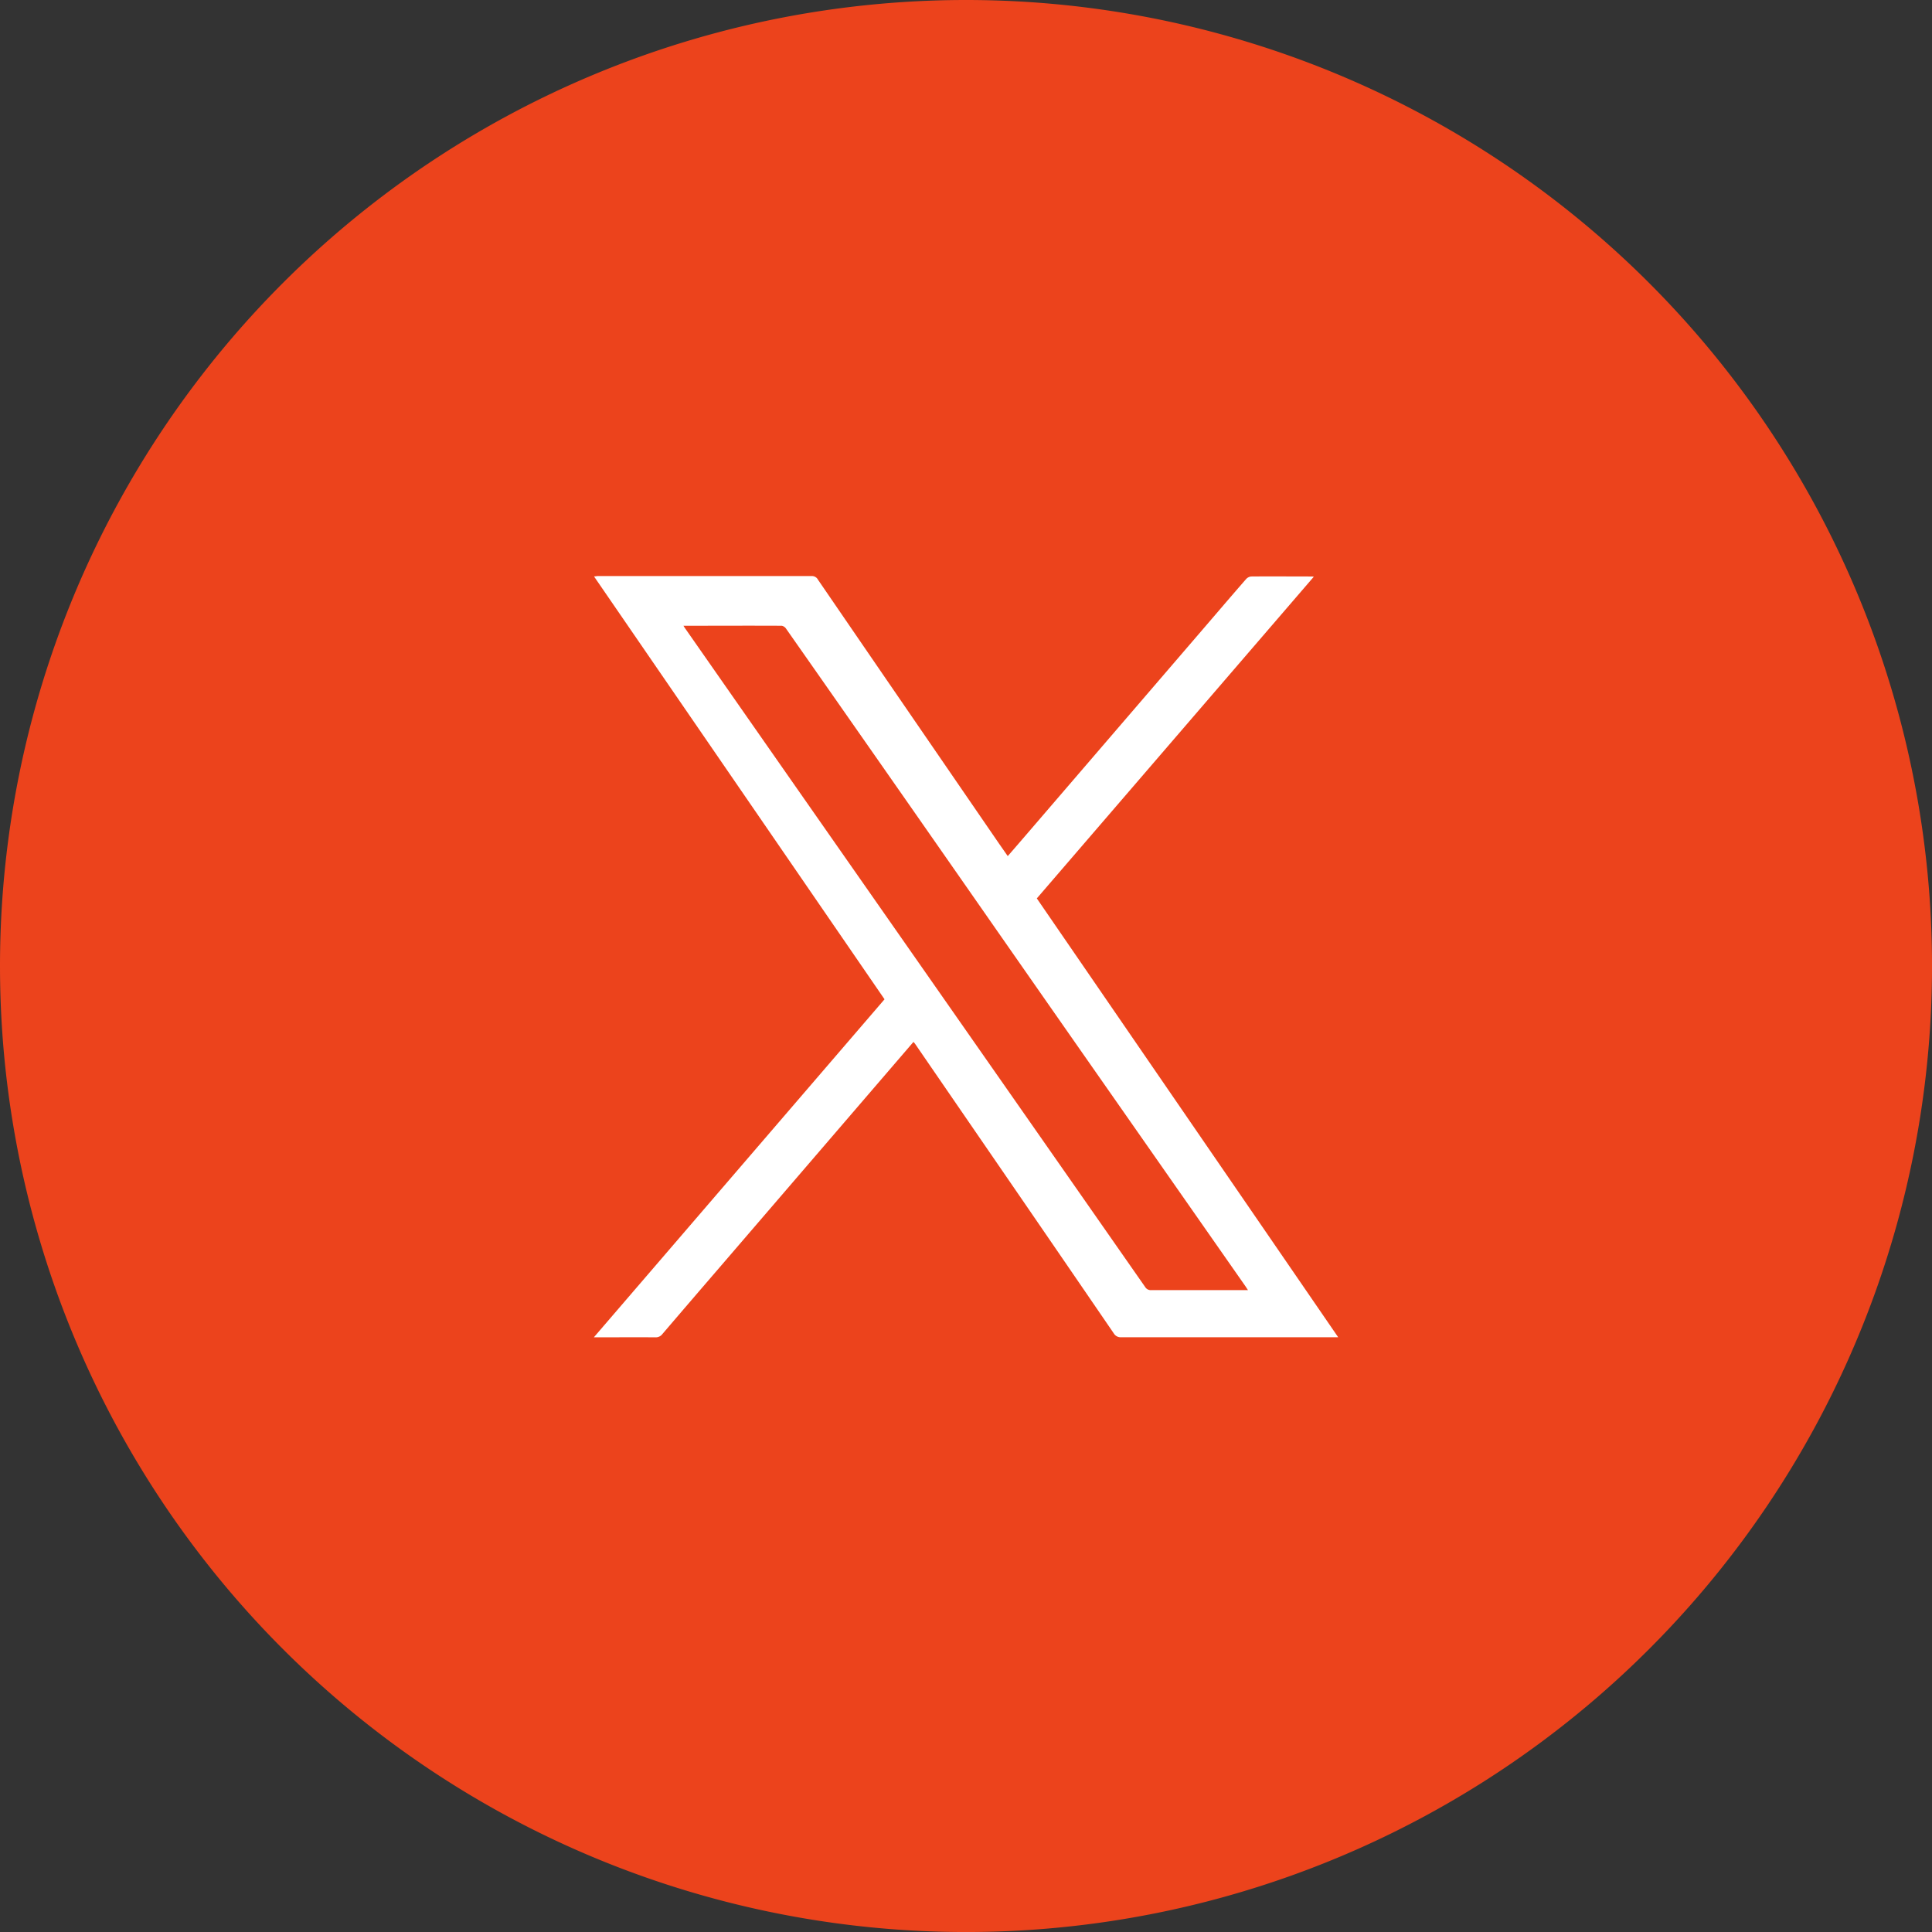
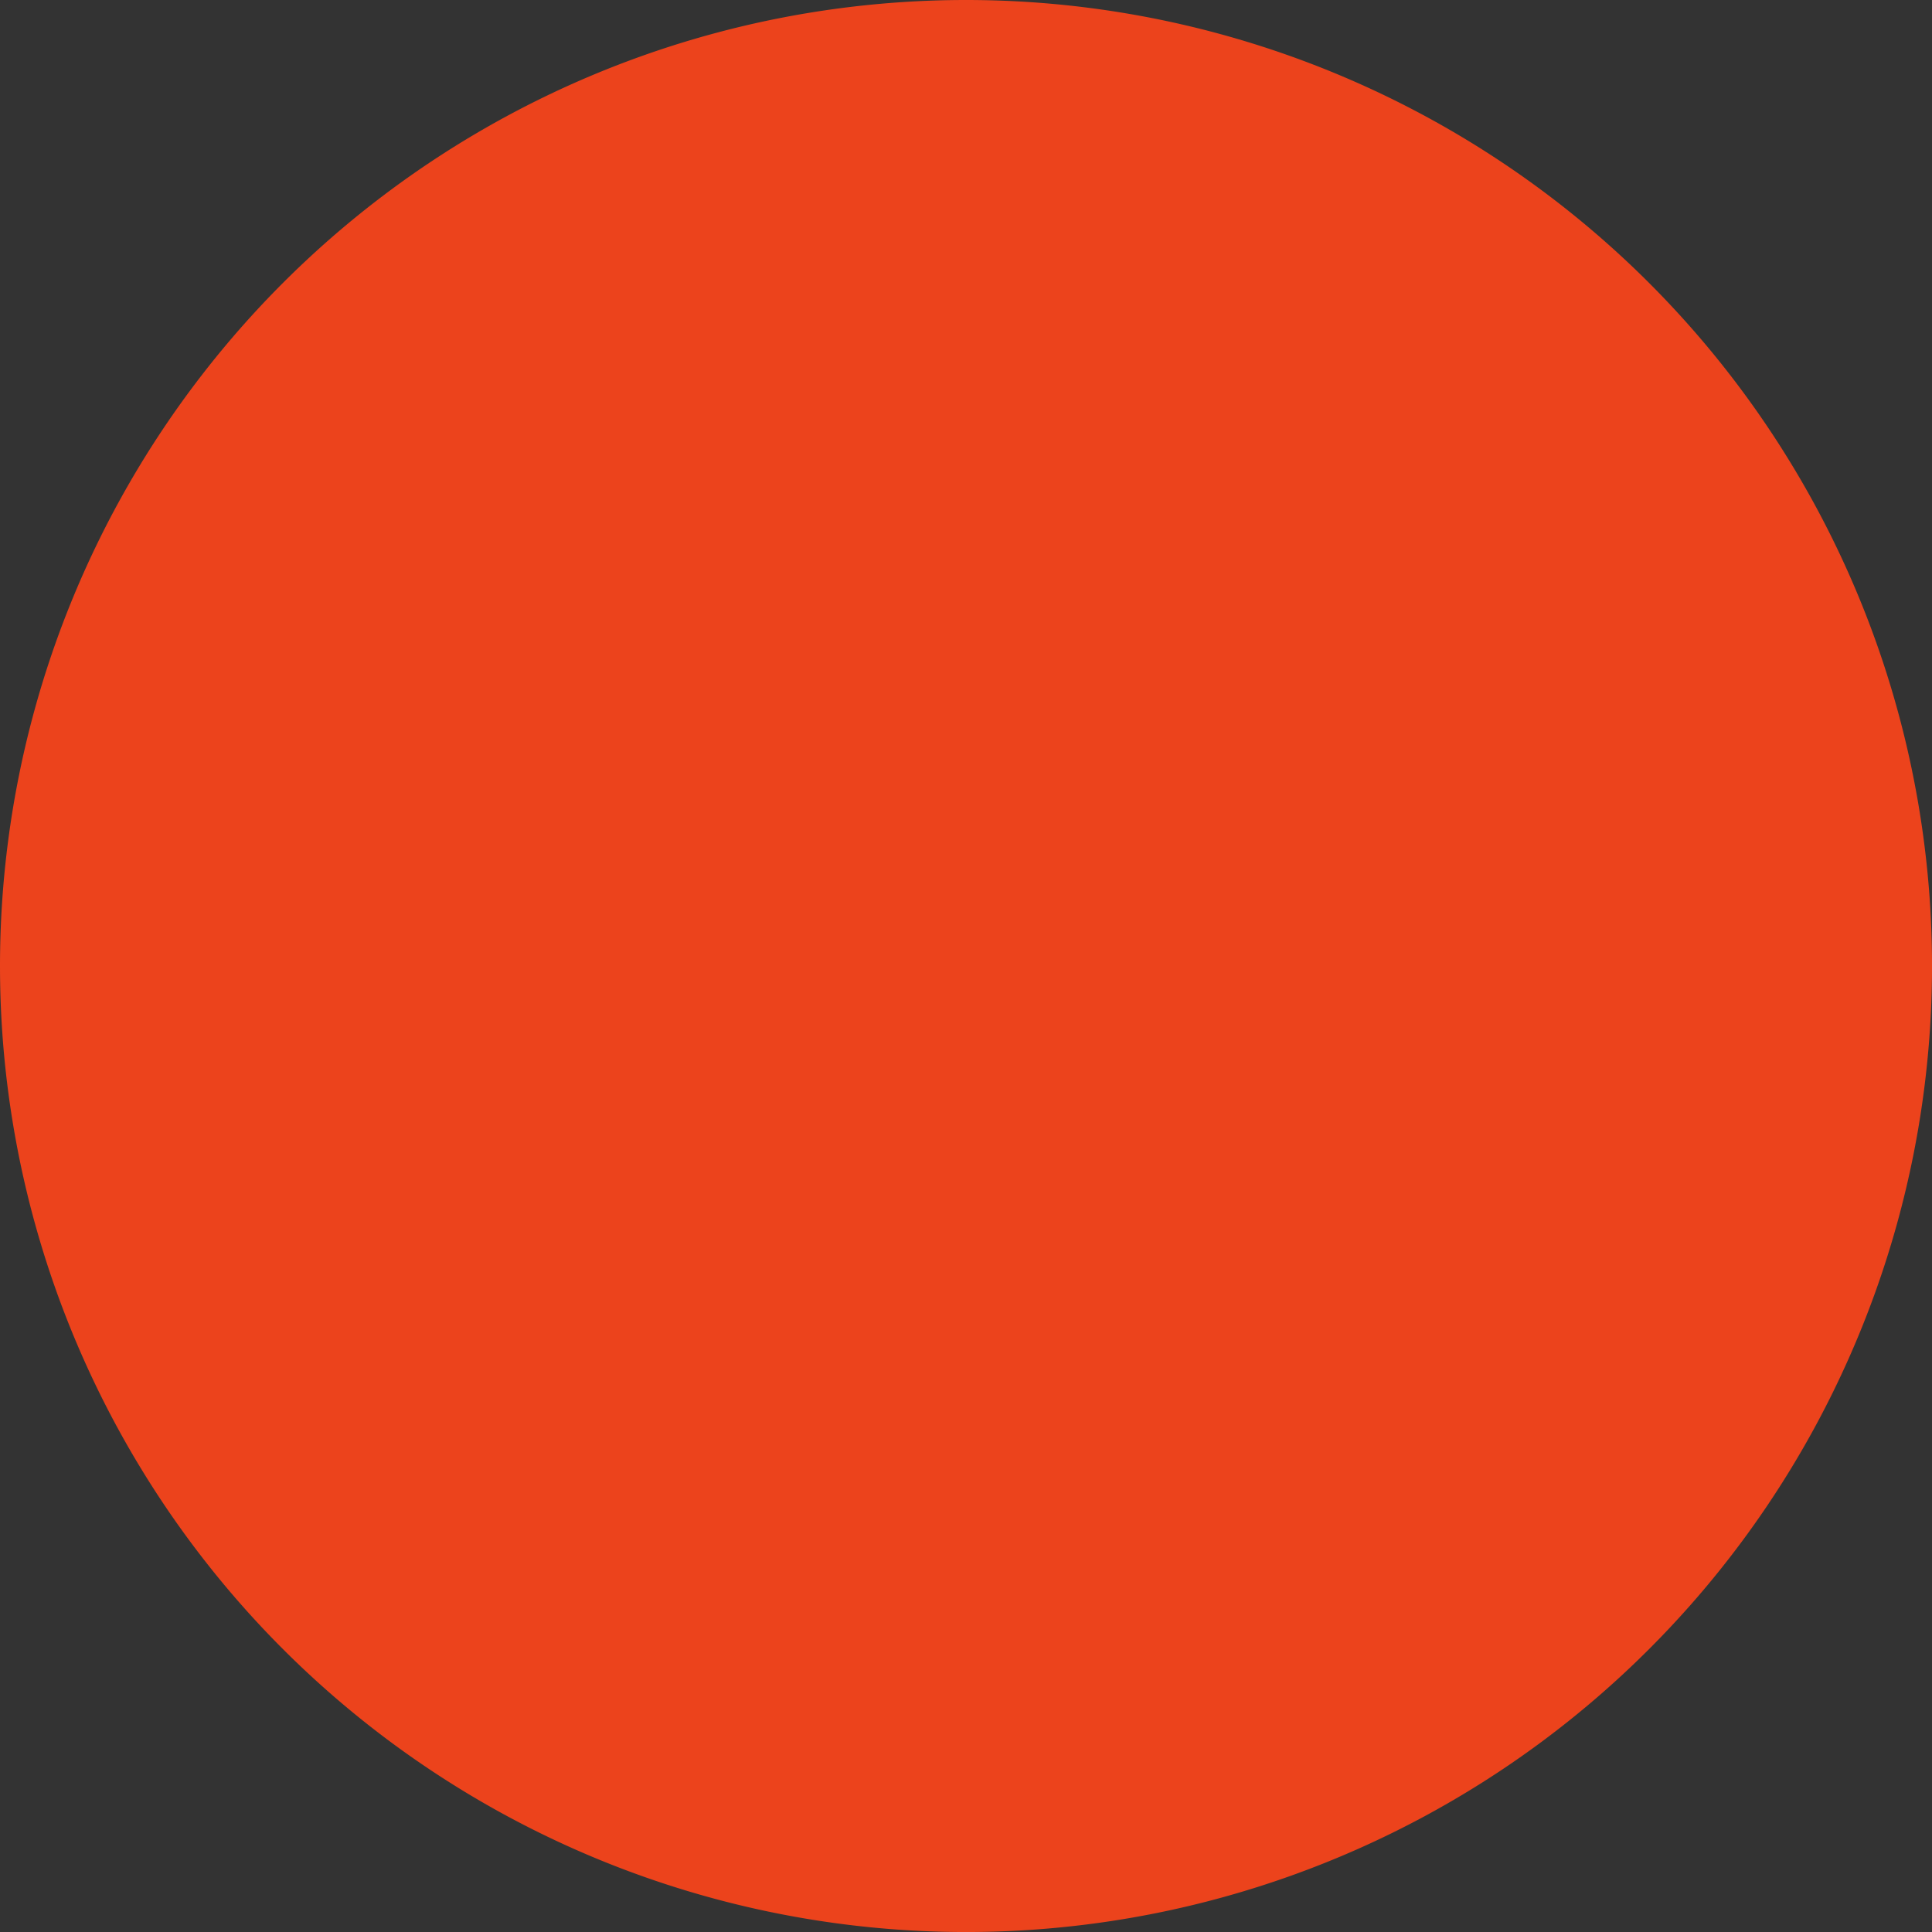
<svg xmlns="http://www.w3.org/2000/svg" id="Group_14657" data-name="Group 14657" width="67.127" height="67.127" viewBox="0 0 67.127 67.127">
  <rect x="0" y="0" width="67.127" height="67.127" fill="#333333" stroke="none" />
  <defs>
    <clipPath id="clip-path">
      <rect id="Rectangle_1135" data-name="Rectangle 1135" width="25.862" height="26.45" fill="#fff" />
    </clipPath>
  </defs>
  <path id="Path_12131" data-name="Path 12131" d="M33.564,0A33.564,33.564,0,1,1,0,33.564,33.564,33.564,0,0,1,33.564,0Z" transform="translate(0 0)" fill="#ec431c" />
  <g id="Group_5900" data-name="Group 5900" transform="translate(20.633 20.015)">
    <g id="Group_4676" data-name="Group 4676" clip-path="url(#clip-path)">
-       <path id="Path_9637" data-name="Path 9637" d="M25.862,26.447h-.153q-3.691,0-7.383,0a.274.274,0,0,1-.26-.133q-2.116-3.092-4.238-6.18L11.16,16.251c-.014-.02-.031-.037-.055-.065l-.761.885L4.387,24Q3.382,25.166,2.38,26.338a.286.286,0,0,1-.245.112c-.7-.005-1.4,0-2.135,0L10.1,14.705.007.014C.065.009.106,0,.146,0Q3.859,0,7.572,0a.236.236,0,0,1,.217.129Q8.977,1.863,10.168,3.6l3.913,5.7.3.43c.2-.23.389-.448.578-.668l6.287-7.313c.471-.548.941-1.1,1.415-1.642a.274.274,0,0,1,.177-.092c.694-.006,1.388,0,2.082,0,.023,0,.045,0,.095.008L15.391,11.2,25.862,26.447M3.11,1.722c.028.044.042.068.058.09L7,7.3l6.8,9.732q2.679,3.834,5.356,7.67a.226.226,0,0,0,.214.108q1.6,0,3.2,0h.158c-.043-.065-.066-.1-.09-.137q-2.288-3.274-4.576-6.547-2.308-3.3-4.614-6.609T8.843,4.92Q7.764,3.376,6.682,1.833a.239.239,0,0,0-.15-.106c-1.131-.006-2.262,0-3.422,0" transform="translate(0 0)" fill="#fff" />
-     </g>
+       </g>
  </g>
</svg>